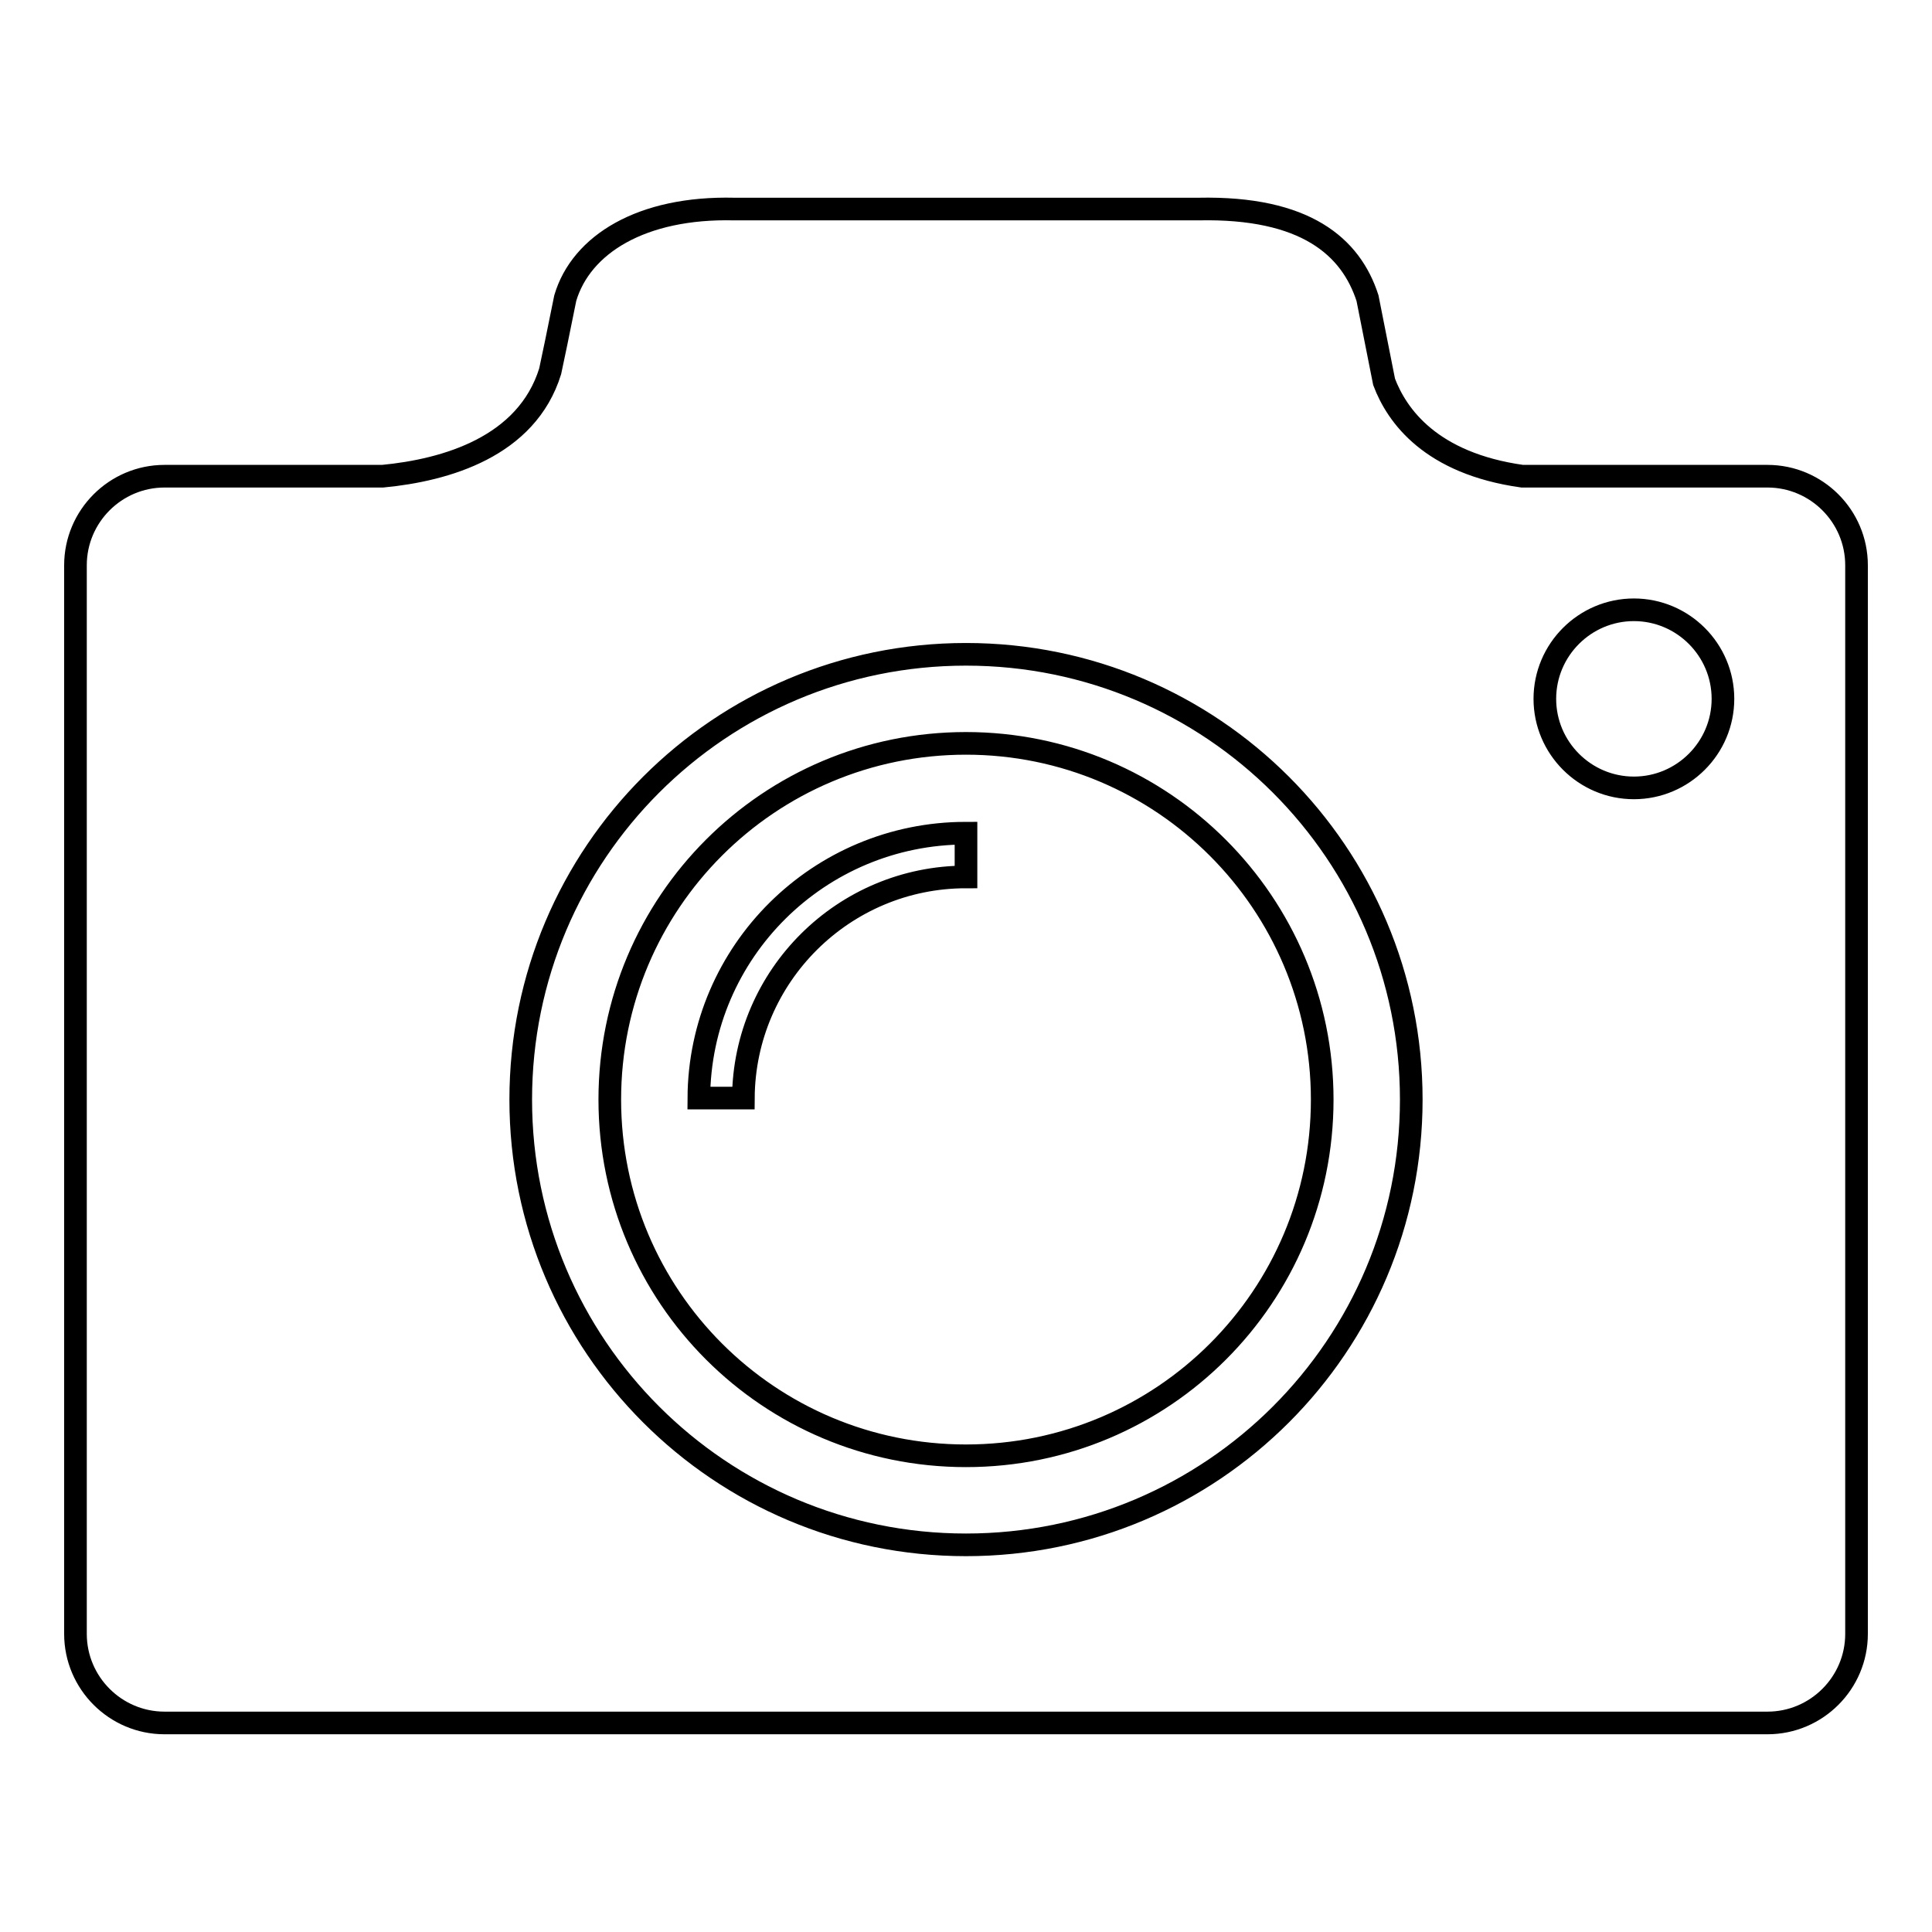
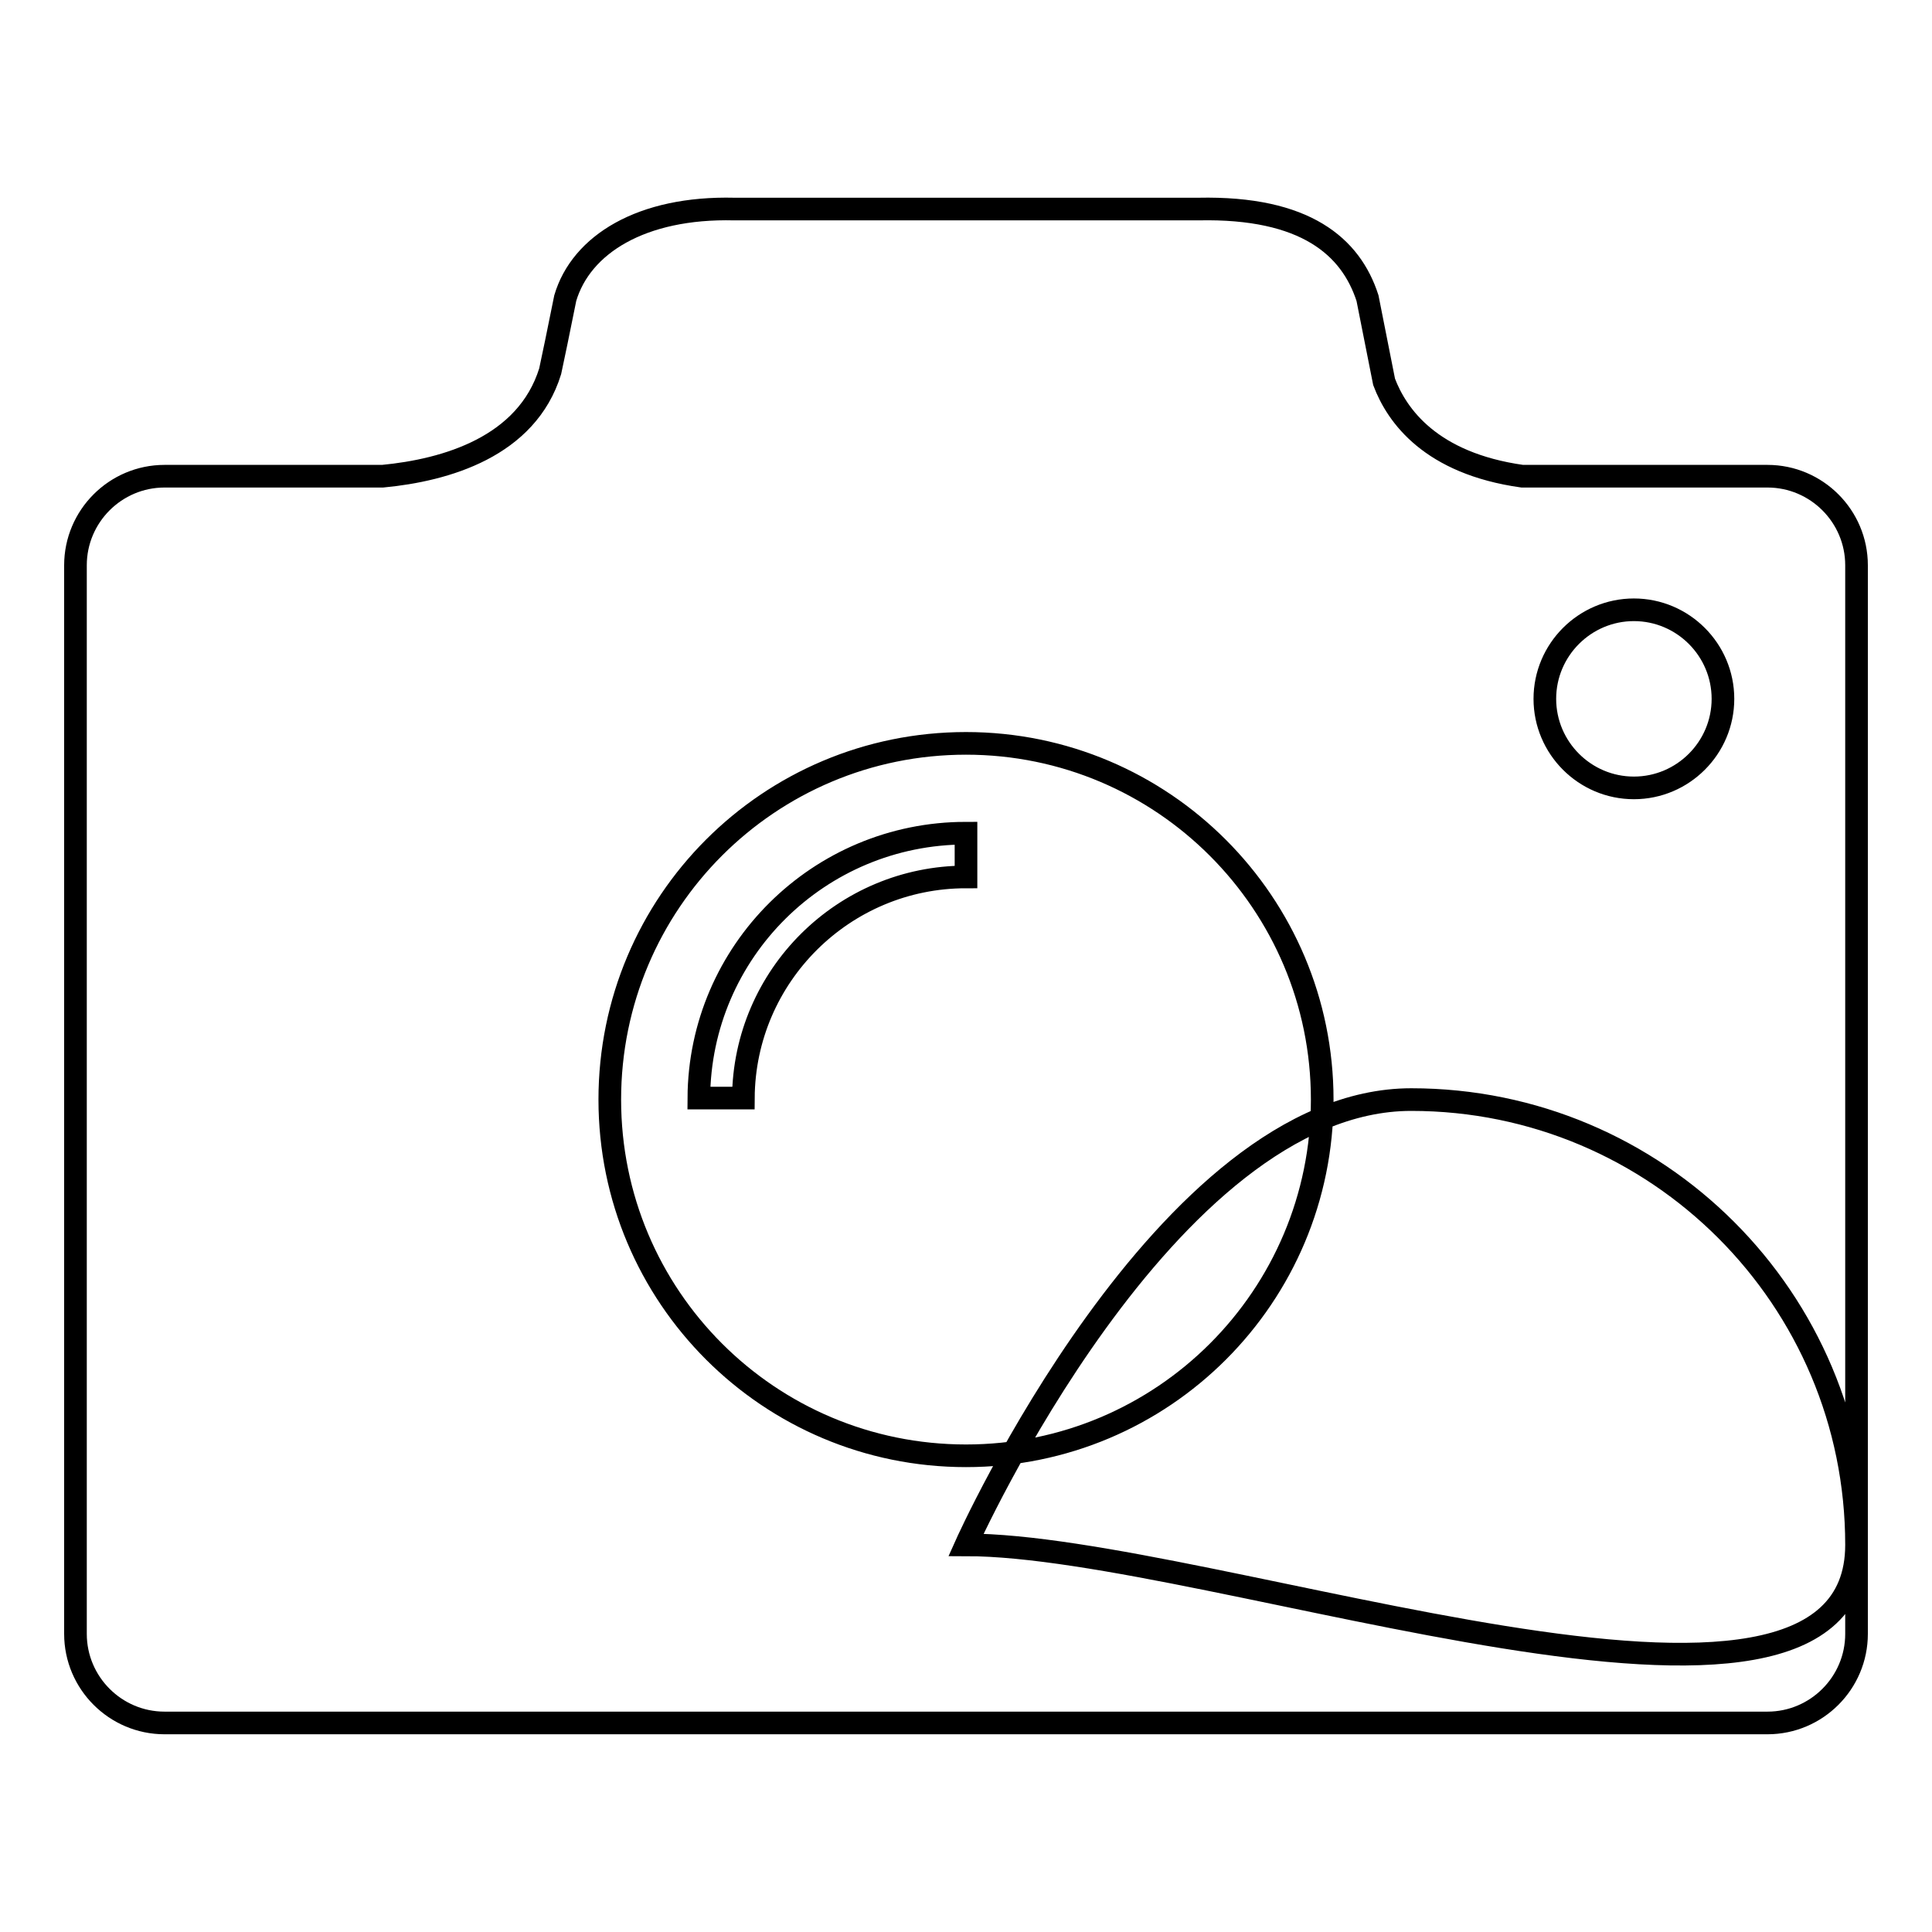
<svg xmlns="http://www.w3.org/2000/svg" version="1.1" x="0px" y="0px" viewBox="0 0 256 256" enable-background="new 0 0 256 256" xml:space="preserve">
  <g>
    <g>
-       <path stroke-width="3" fill-opacity="0" stroke="#000000" d="M128,98.5c-26.1,0-47.2,21.1-47.2,47.2c0,26.1,21.1,47.2,47.2,47.2c26.1,0,47.2-21.1,47.2-47.2C175.2,119.7,154.1,98.5,128,98.5z M128,116.2c-16.2,0-29.4,13.1-29.5,29.3l-5.9,0c0.1-19.4,15.9-35.1,35.4-35.1V116.2z M234.2,63.1h-32.5c-12.1-1.7-16.6-8-18.3-12.5l-2.2-11.1c-2.2-6.8-8.2-12.1-22.4-11.8H97.3C85,27.4,77,32.4,74.9,39.5l-1.2,5.9l0,0l-0.8,3.8c-3.1,10-13.8,13.1-22.2,13.9H21.8c-6.5,0-11.8,5.3-11.8,11.8v141.6c0,6.5,5.3,11.8,11.8,11.8h212.4c6.5,0,11.8-5.3,11.8-11.8V74.9C246,68.4,240.7,63.1,234.2,63.1z M128,204.7c-32.6,0-59-26.4-59-59s26.4-59,59-59c32.6,0,59,26.4,59,59S160.6,204.7,128,204.7z M216.5,104.4c-6.5,0-11.8-5.3-11.8-11.8c0-6.5,5.3-11.8,11.8-11.8c6.5,0,11.8,5.3,11.8,11.8C228.3,99.1,223,104.4,216.5,104.4z" />
+       <path stroke-width="3" fill-opacity="0" stroke="#000000" d="M128,98.5c-26.1,0-47.2,21.1-47.2,47.2c0,26.1,21.1,47.2,47.2,47.2c26.1,0,47.2-21.1,47.2-47.2C175.2,119.7,154.1,98.5,128,98.5z M128,116.2c-16.2,0-29.4,13.1-29.5,29.3l-5.9,0c0.1-19.4,15.9-35.1,35.4-35.1V116.2z M234.2,63.1h-32.5c-12.1-1.7-16.6-8-18.3-12.5l-2.2-11.1c-2.2-6.8-8.2-12.1-22.4-11.8H97.3C85,27.4,77,32.4,74.9,39.5l-1.2,5.9l0,0l-0.8,3.8c-3.1,10-13.8,13.1-22.2,13.9H21.8c-6.5,0-11.8,5.3-11.8,11.8v141.6c0,6.5,5.3,11.8,11.8,11.8h212.4c6.5,0,11.8-5.3,11.8-11.8V74.9C246,68.4,240.7,63.1,234.2,63.1z M128,204.7s26.4-59,59-59c32.6,0,59,26.4,59,59S160.6,204.7,128,204.7z M216.5,104.4c-6.5,0-11.8-5.3-11.8-11.8c0-6.5,5.3-11.8,11.8-11.8c6.5,0,11.8,5.3,11.8,11.8C228.3,99.1,223,104.4,216.5,104.4z" />
    </g>
  </g>
</svg>